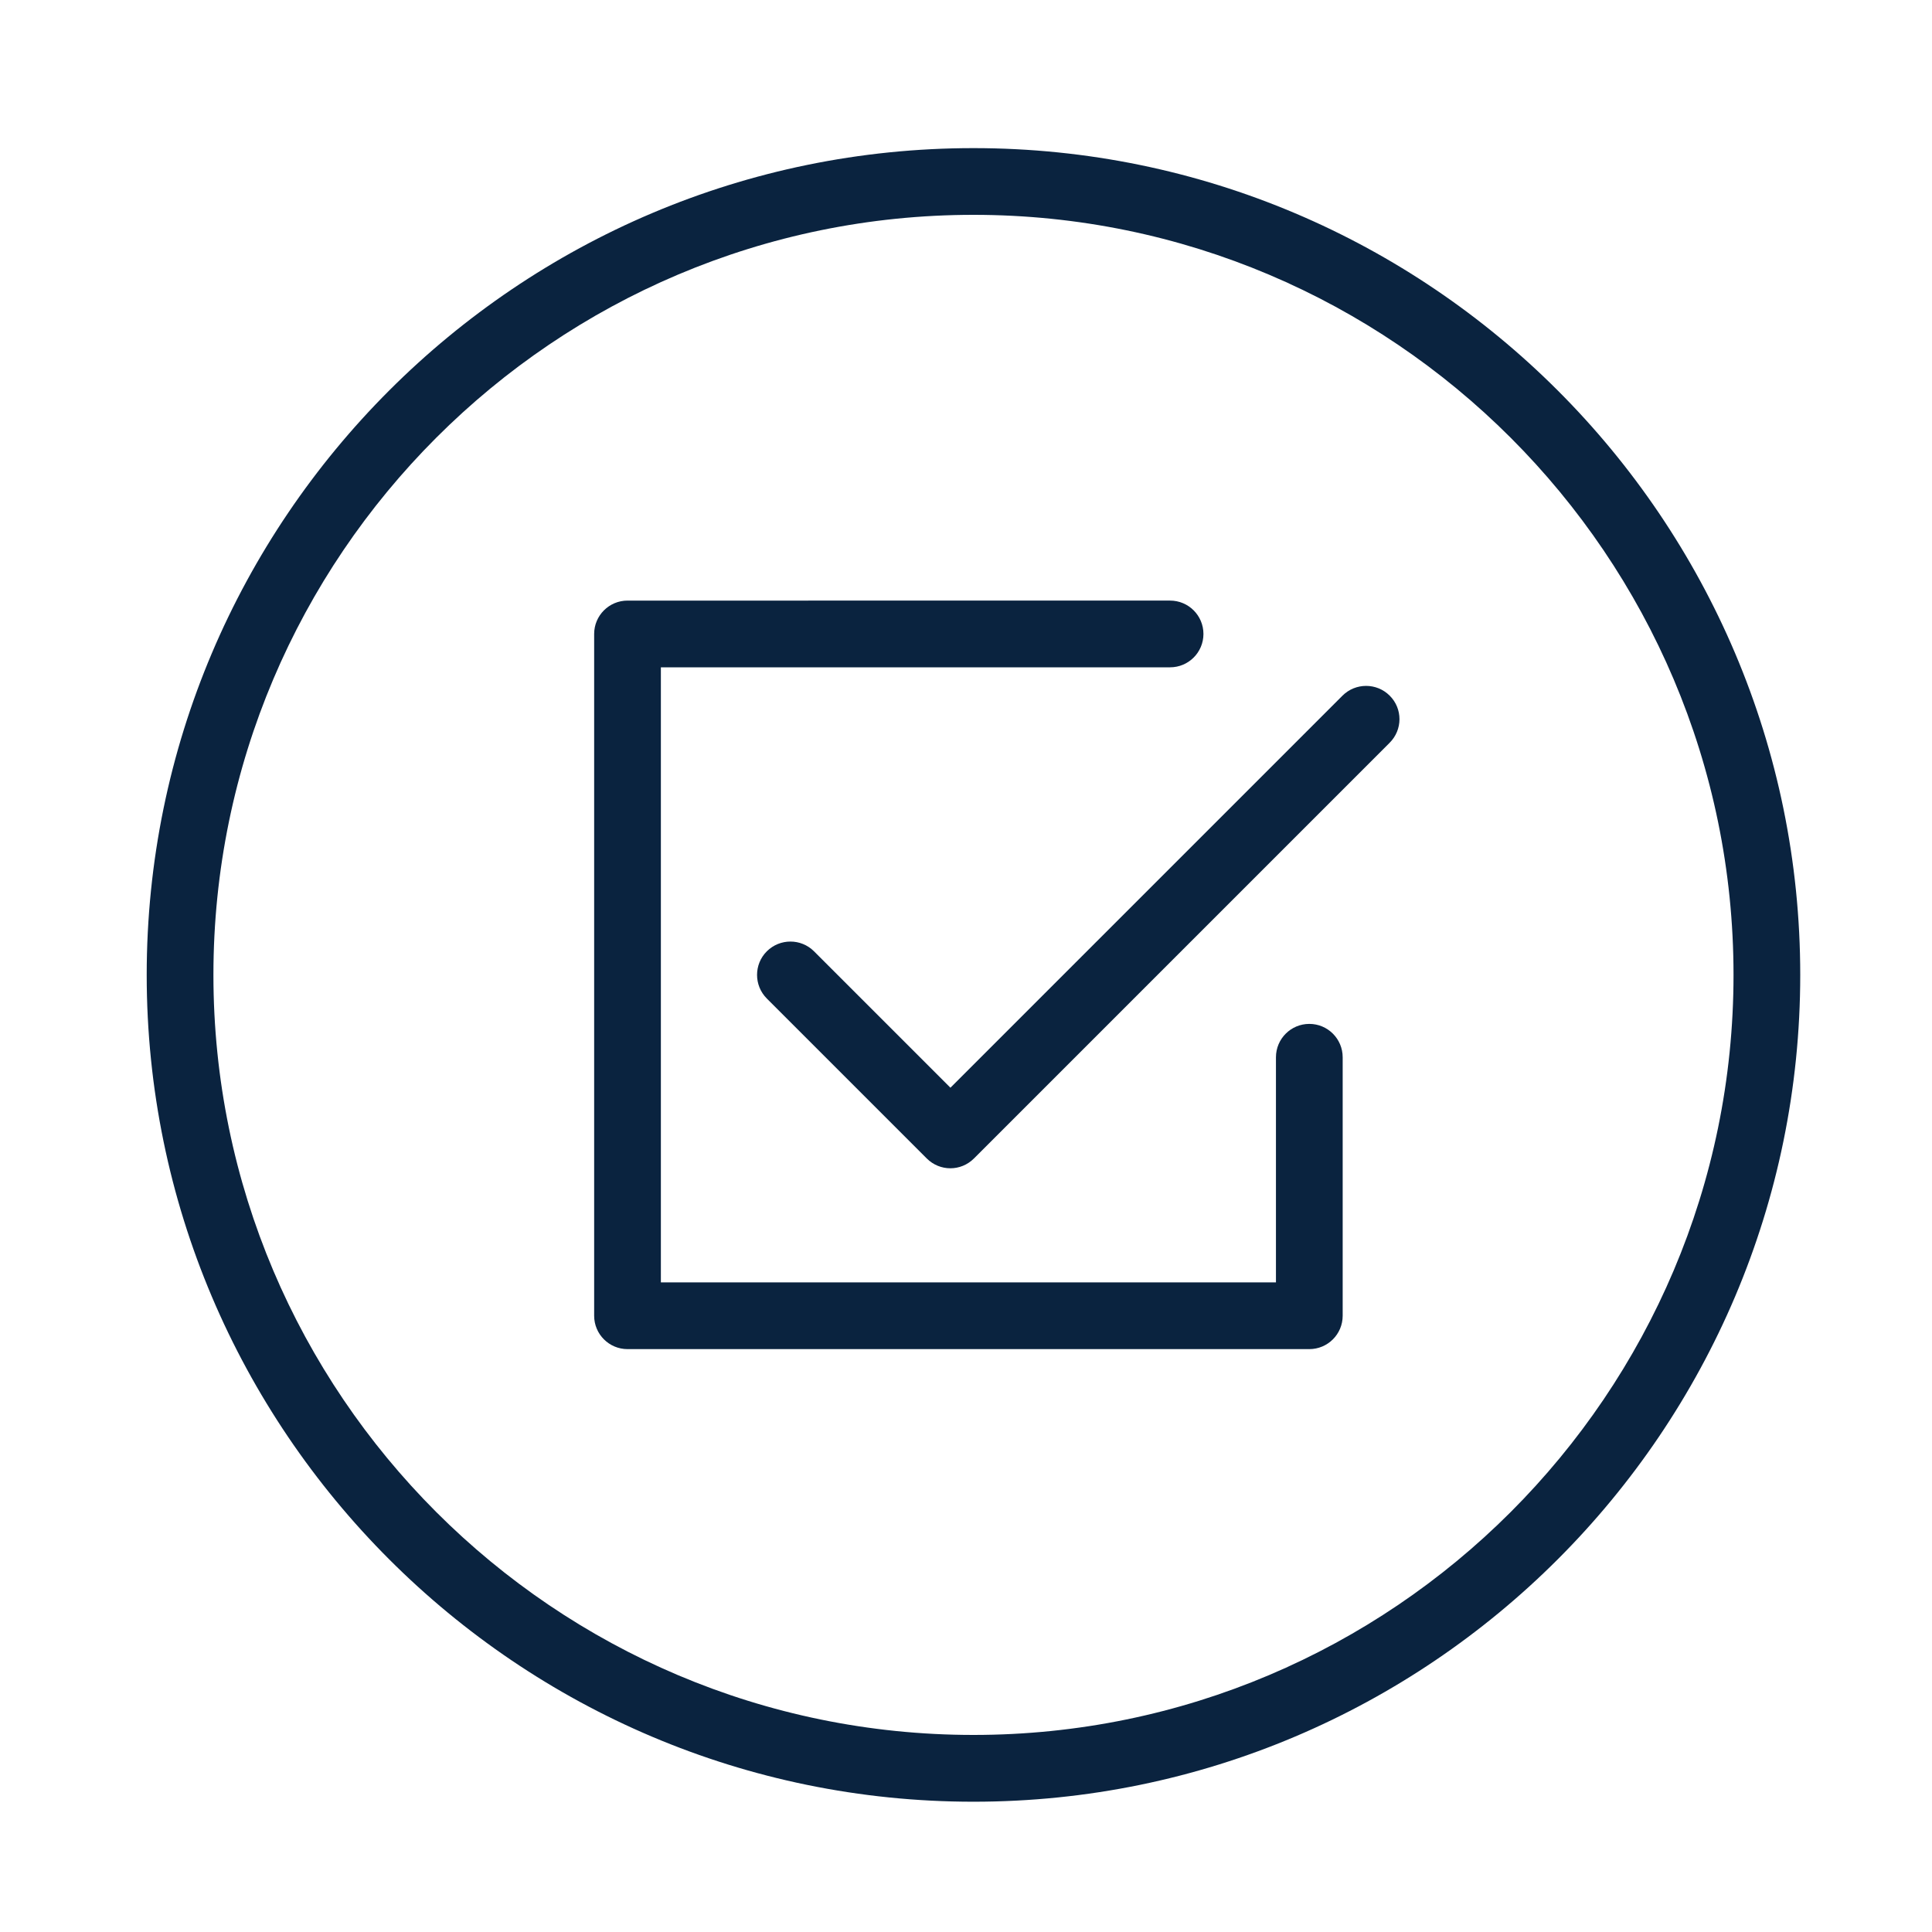
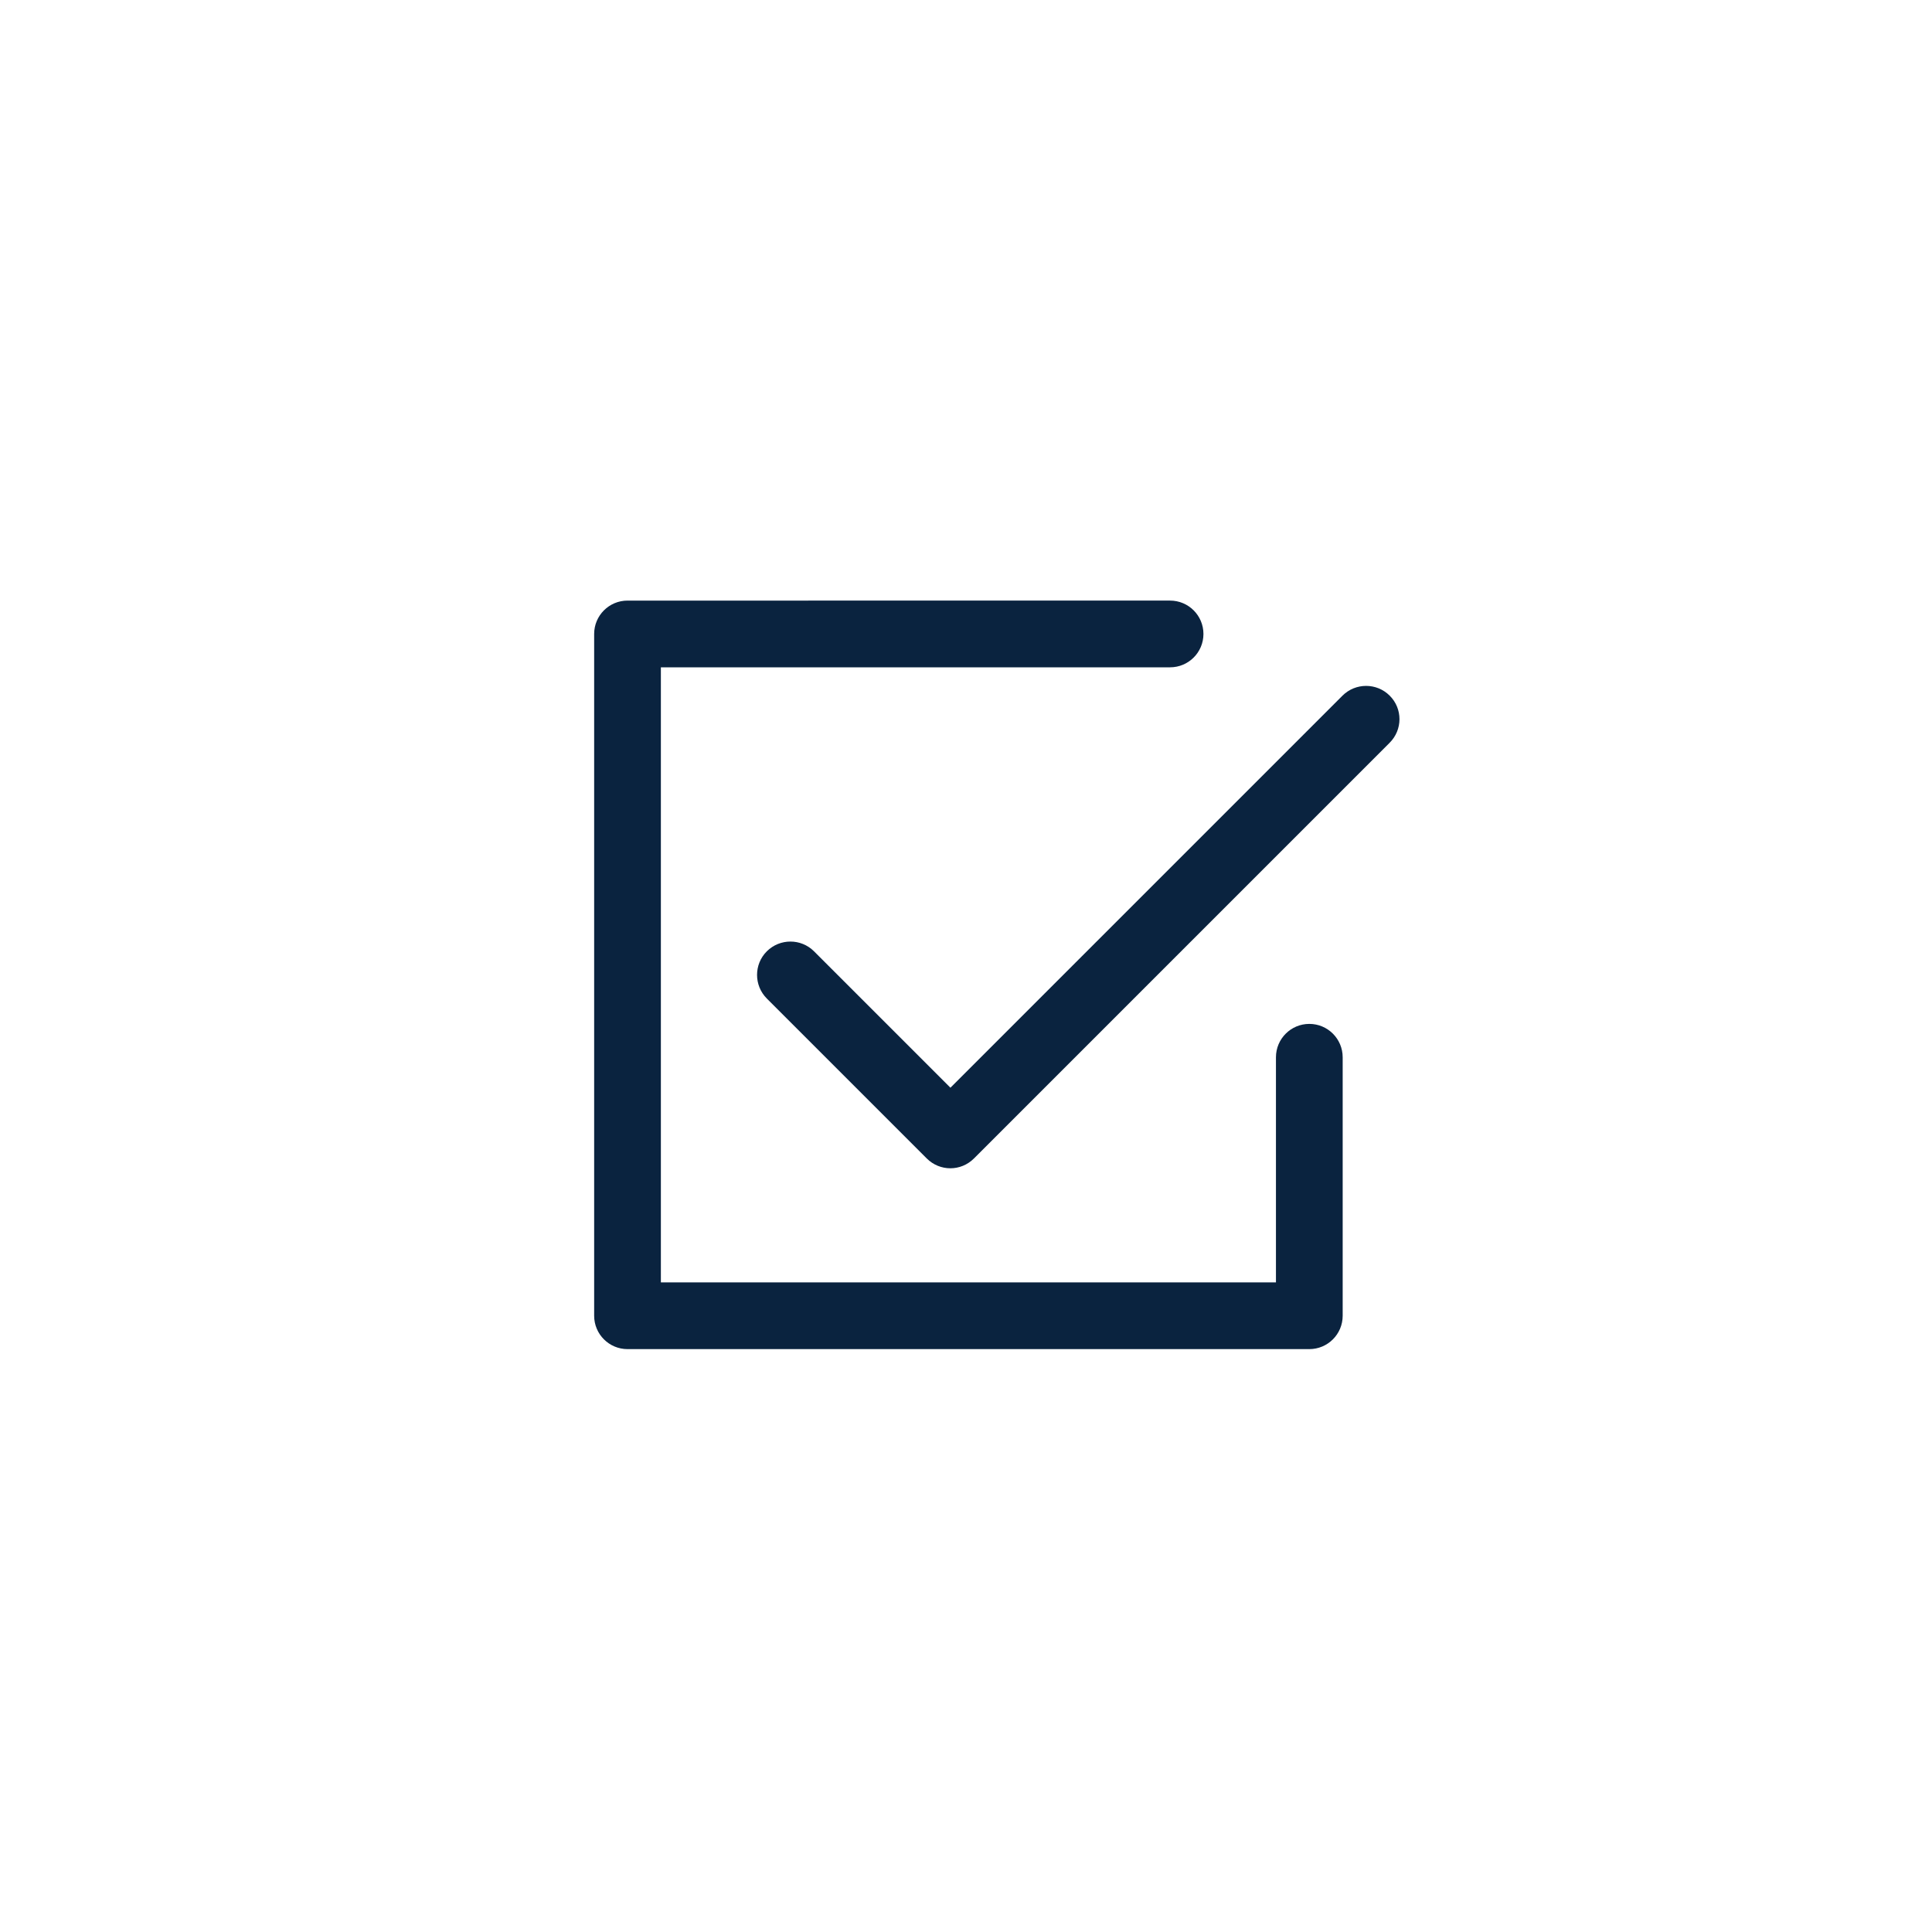
<svg xmlns="http://www.w3.org/2000/svg" version="1.1" id="Layer_1" x="0px" y="0px" viewBox="0 0 300 300" style="enable-background:new 0 0 300 300;" xml:space="preserve">
  <style type="text/css">
	.st0{fill:#0A233F;}
</style>
  <g id="black_line">
    <g>
      <g>
-         <path class="st0" d="M151.16,279.77c-70.79,0-128.38-57.59-128.38-128.38C22.78,80.59,80.37,23,151.16,23     c70.79,0,128.38,57.59,128.38,128.38C279.54,222.17,221.95,279.77,151.16,279.77z M151.16,33.36     c-65.08,0-118.02,52.94-118.02,118.02S86.08,269.4,151.16,269.4s118.02-52.94,118.02-118.02S216.23,33.36,151.16,33.36z" />
-       </g>
+         </g>
    </g>
    <g>
      <path class="st0" d="M203.31,158.99c-2.86,0-5.18,2.32-5.18,5.18v34.96h-95.51v-95.51h79.07c2.86,0,5.18-2.32,5.18-5.18    s-2.32-5.18-5.18-5.18H97.44c-2.86,0-5.18,2.32-5.18,5.18v105.87c0,2.86,2.32,5.18,5.18,5.18h105.87c2.86,0,5.18-2.32,5.18-5.18    v-40.14C208.49,161.31,206.17,158.99,203.31,158.99z" />
      <path class="st0" d="M215.79,108.02c-2.02-2.02-5.3-2.02-7.33,0l-60.88,60.88l-21.18-21.18c-2.02-2.02-5.3-2.02-7.33,0    c-2.02,2.02-2.02,5.3,0,7.33l24.84,24.84c1.01,1.01,2.34,1.52,3.66,1.52c1.33,0,2.65-0.51,3.66-1.52l64.54-64.54    C217.82,113.32,217.82,110.04,215.79,108.02z" />
    </g>
  </g>
</svg>